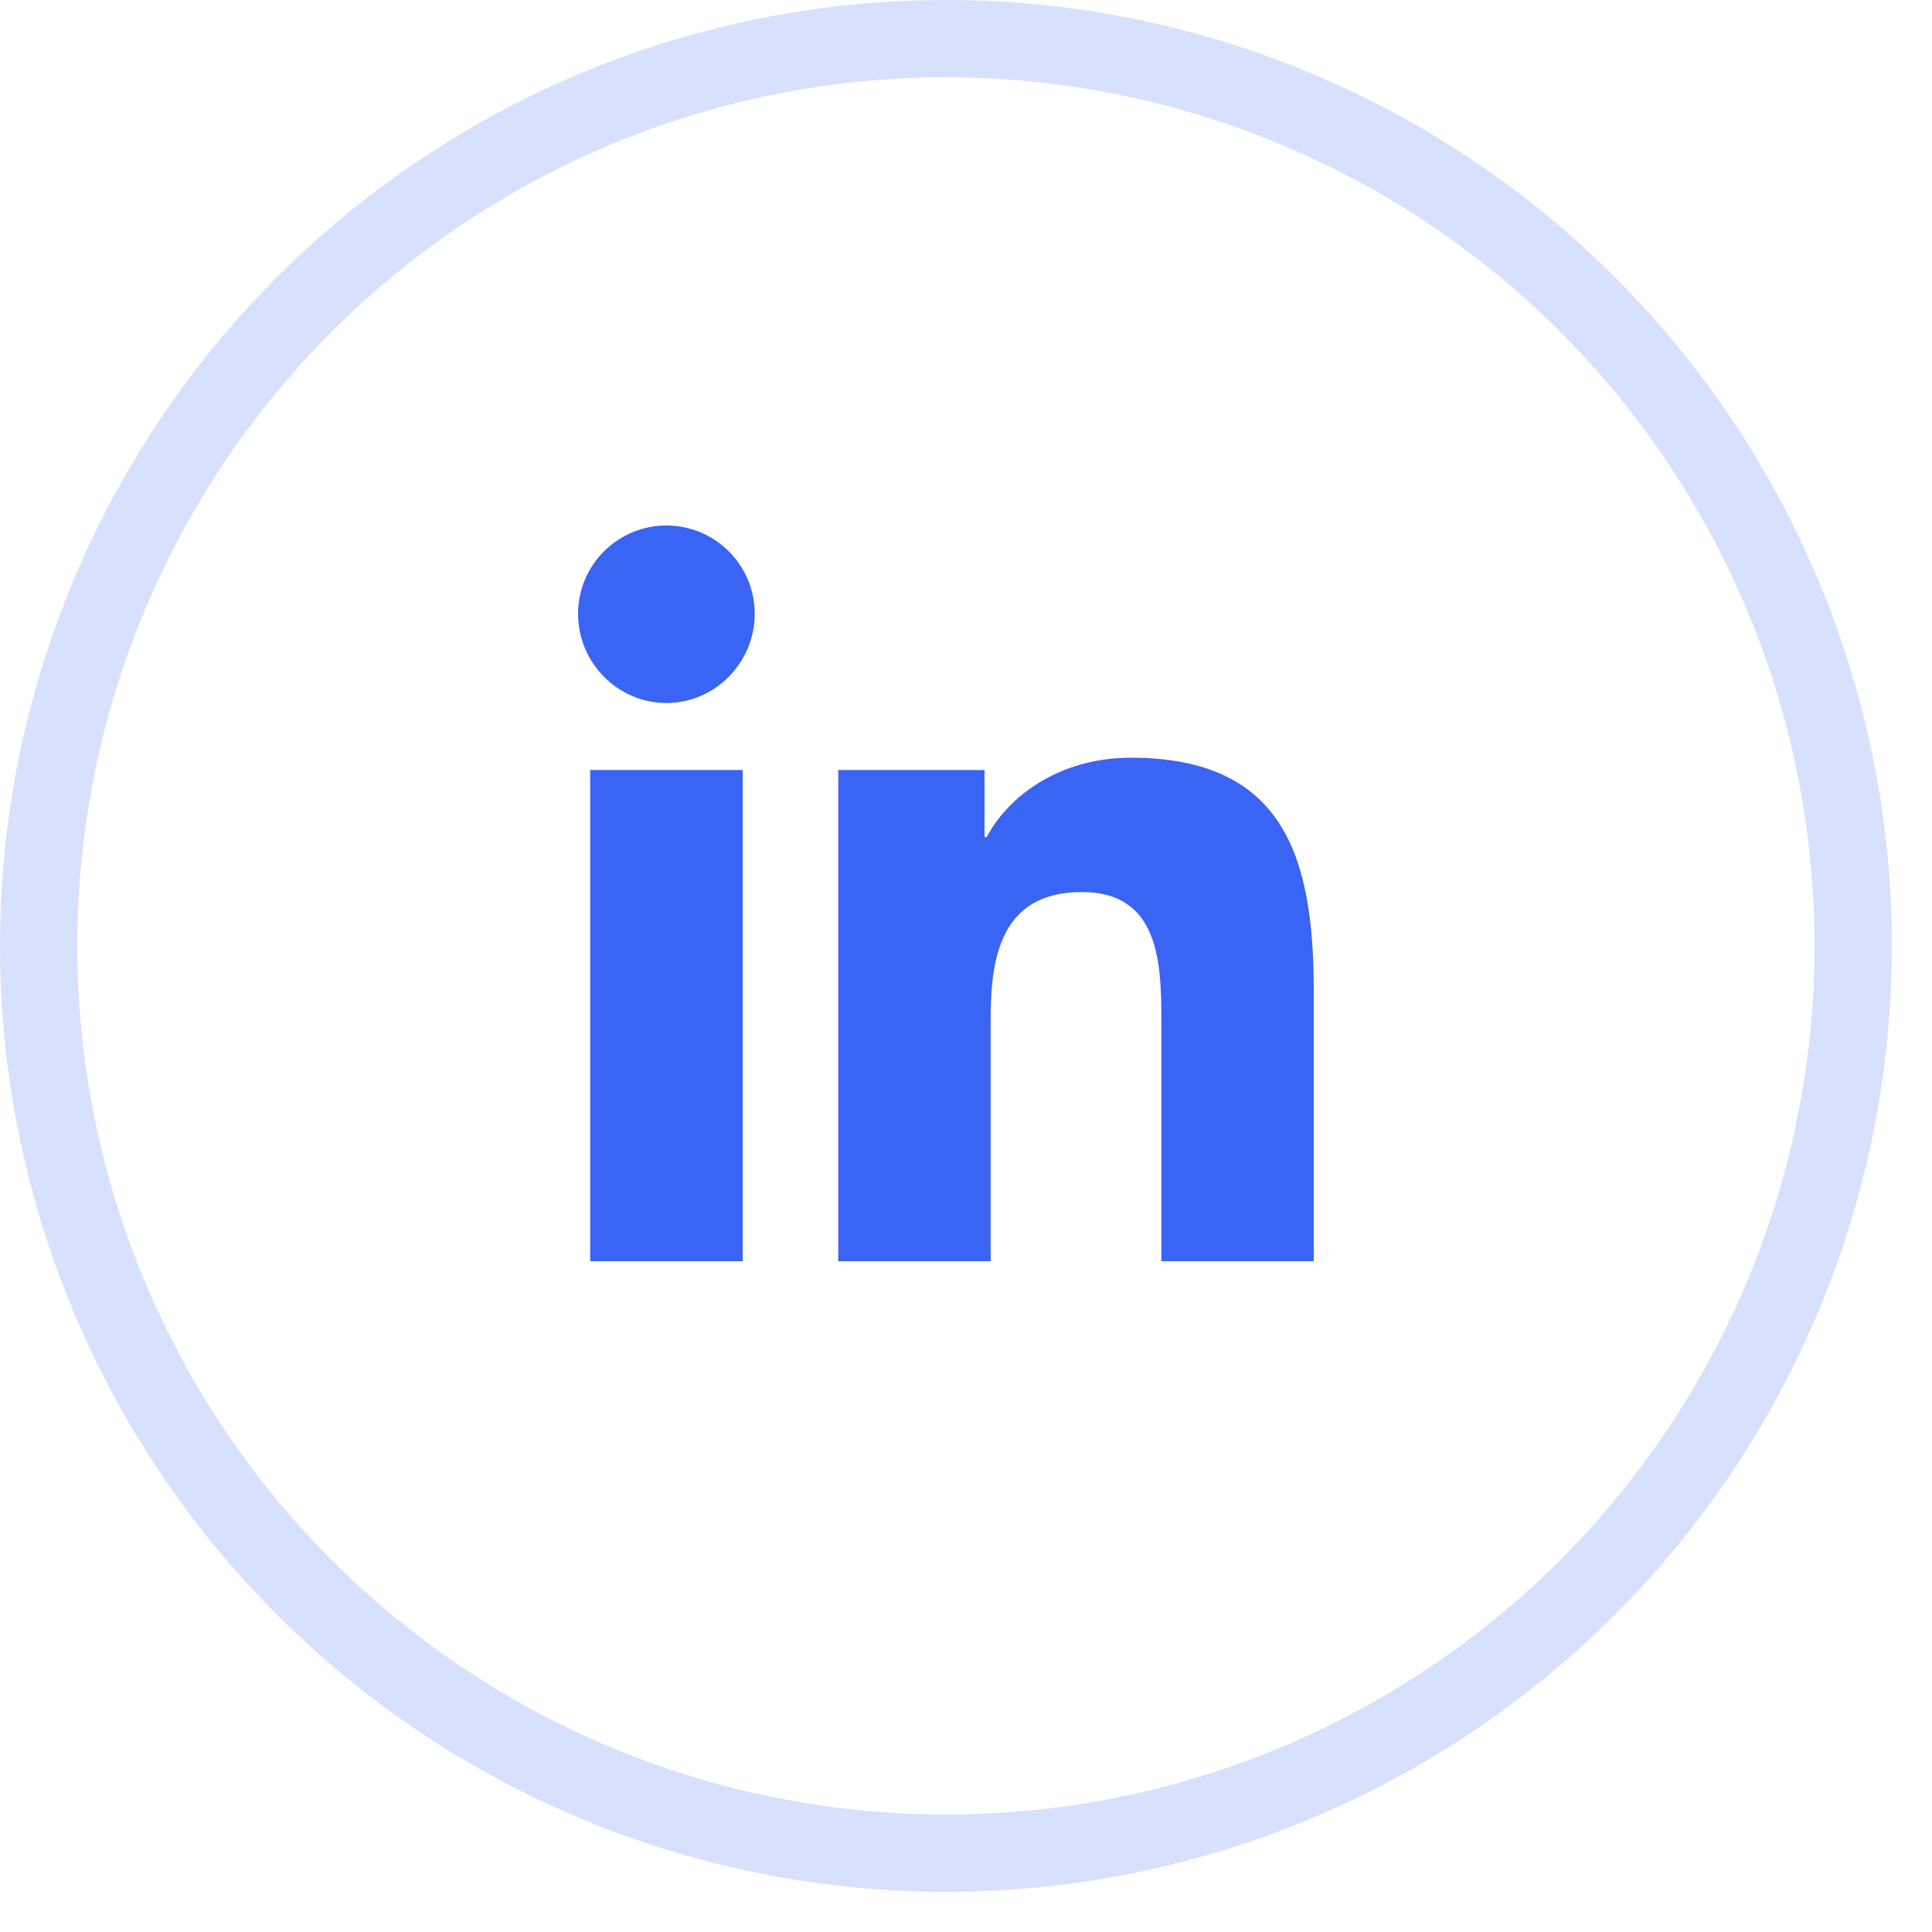
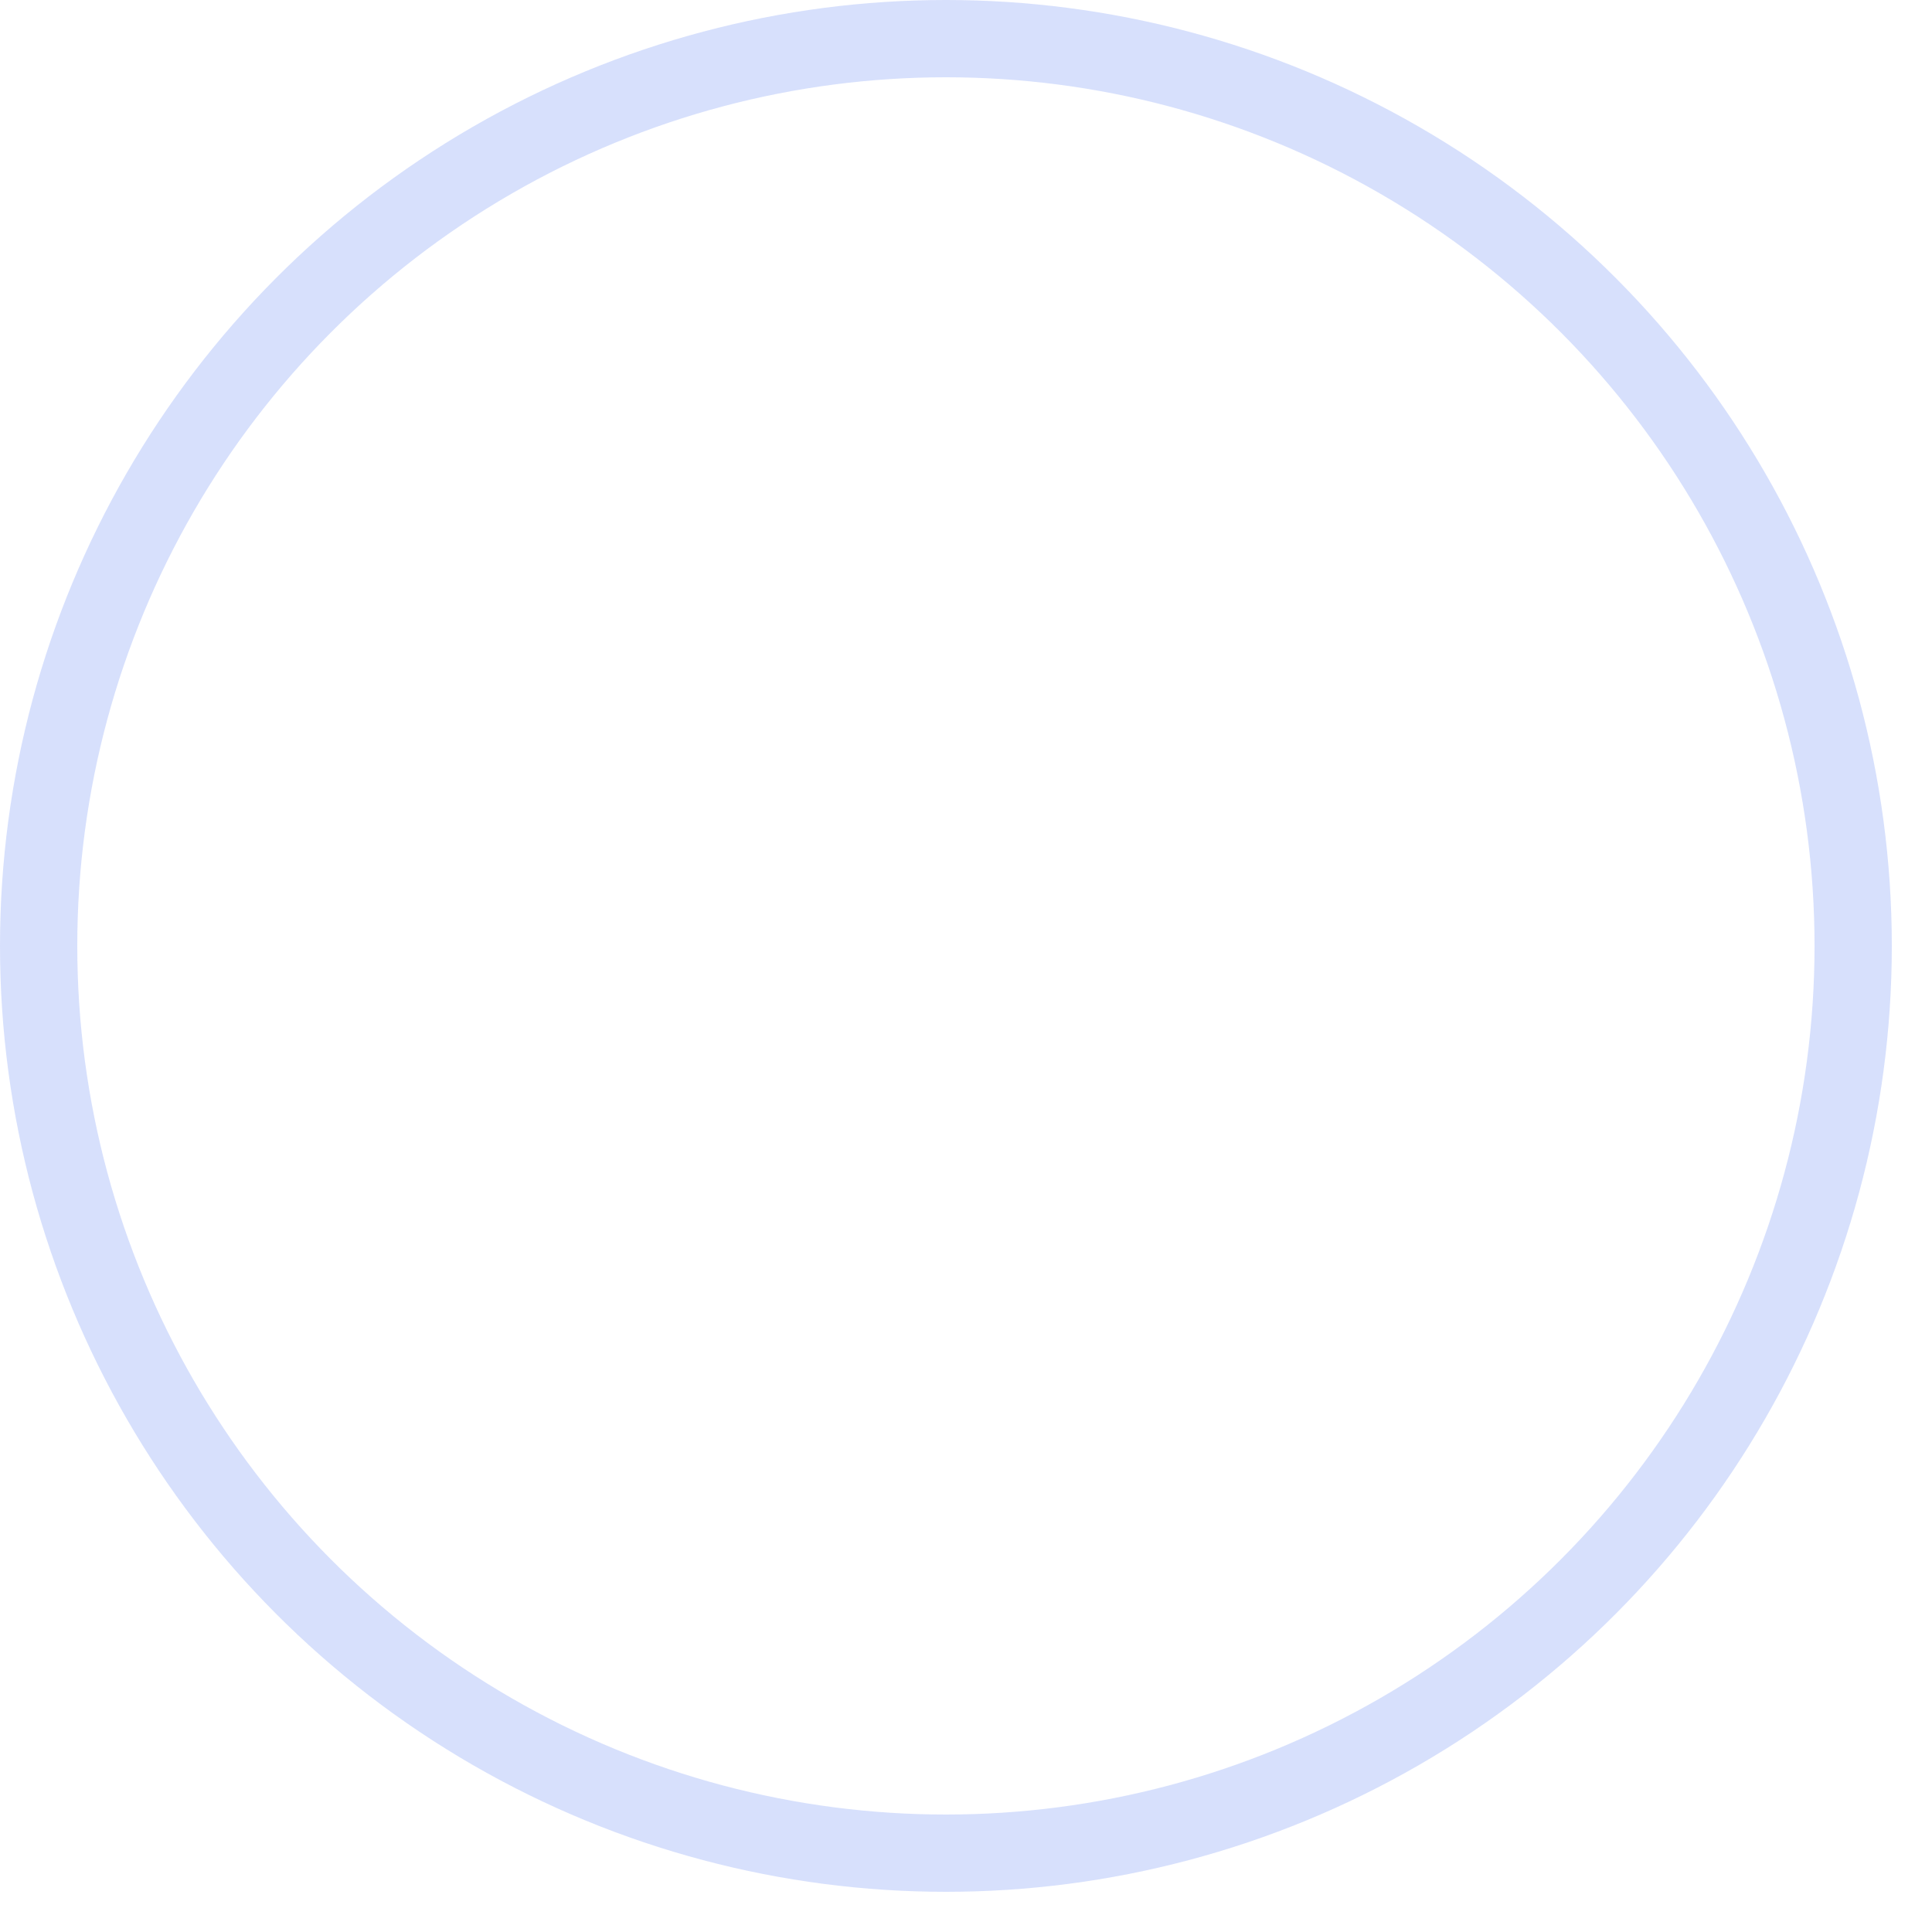
<svg xmlns="http://www.w3.org/2000/svg" width="25" height="25" viewBox="0 0 25 25" fill="none">
  <g clip-path="url(#clip0_865_20597)">
-     <path d="M9.611 16.32H7.637V9.964H9.611V16.32ZM8.623 9.097C7.992 9.097 7.48 8.574 7.48 7.943C7.48 7.64 7.6 7.349 7.815 7.135C8.029 6.92 8.32 6.8 8.623 6.8C8.926 6.8 9.217 6.92 9.431 7.135C9.646 7.349 9.766 7.64 9.766 7.943C9.766 8.574 9.254 9.097 8.623 9.097ZM16.998 16.32H15.028V13.226C15.028 12.488 15.014 11.543 14.002 11.543C12.976 11.543 12.819 12.344 12.819 13.173V16.32H10.847V9.964H12.74V10.831H12.768C13.031 10.332 13.675 9.805 14.635 9.805C16.633 9.805 17 11.12 17 12.828V16.32H16.998Z" fill="#3964F4" />
-   </g>
+     </g>
  <circle opacity="0.2" cx="12.24" cy="12.24" r="11.74" stroke="#3964F4" />
  <defs>
    <clipPath id="clip0_865_20597">
-       <rect width="9.52" height="10.88" fill="white" transform="translate(7.48 6.8)" />
-     </clipPath>
+       </clipPath>
  </defs>
</svg>